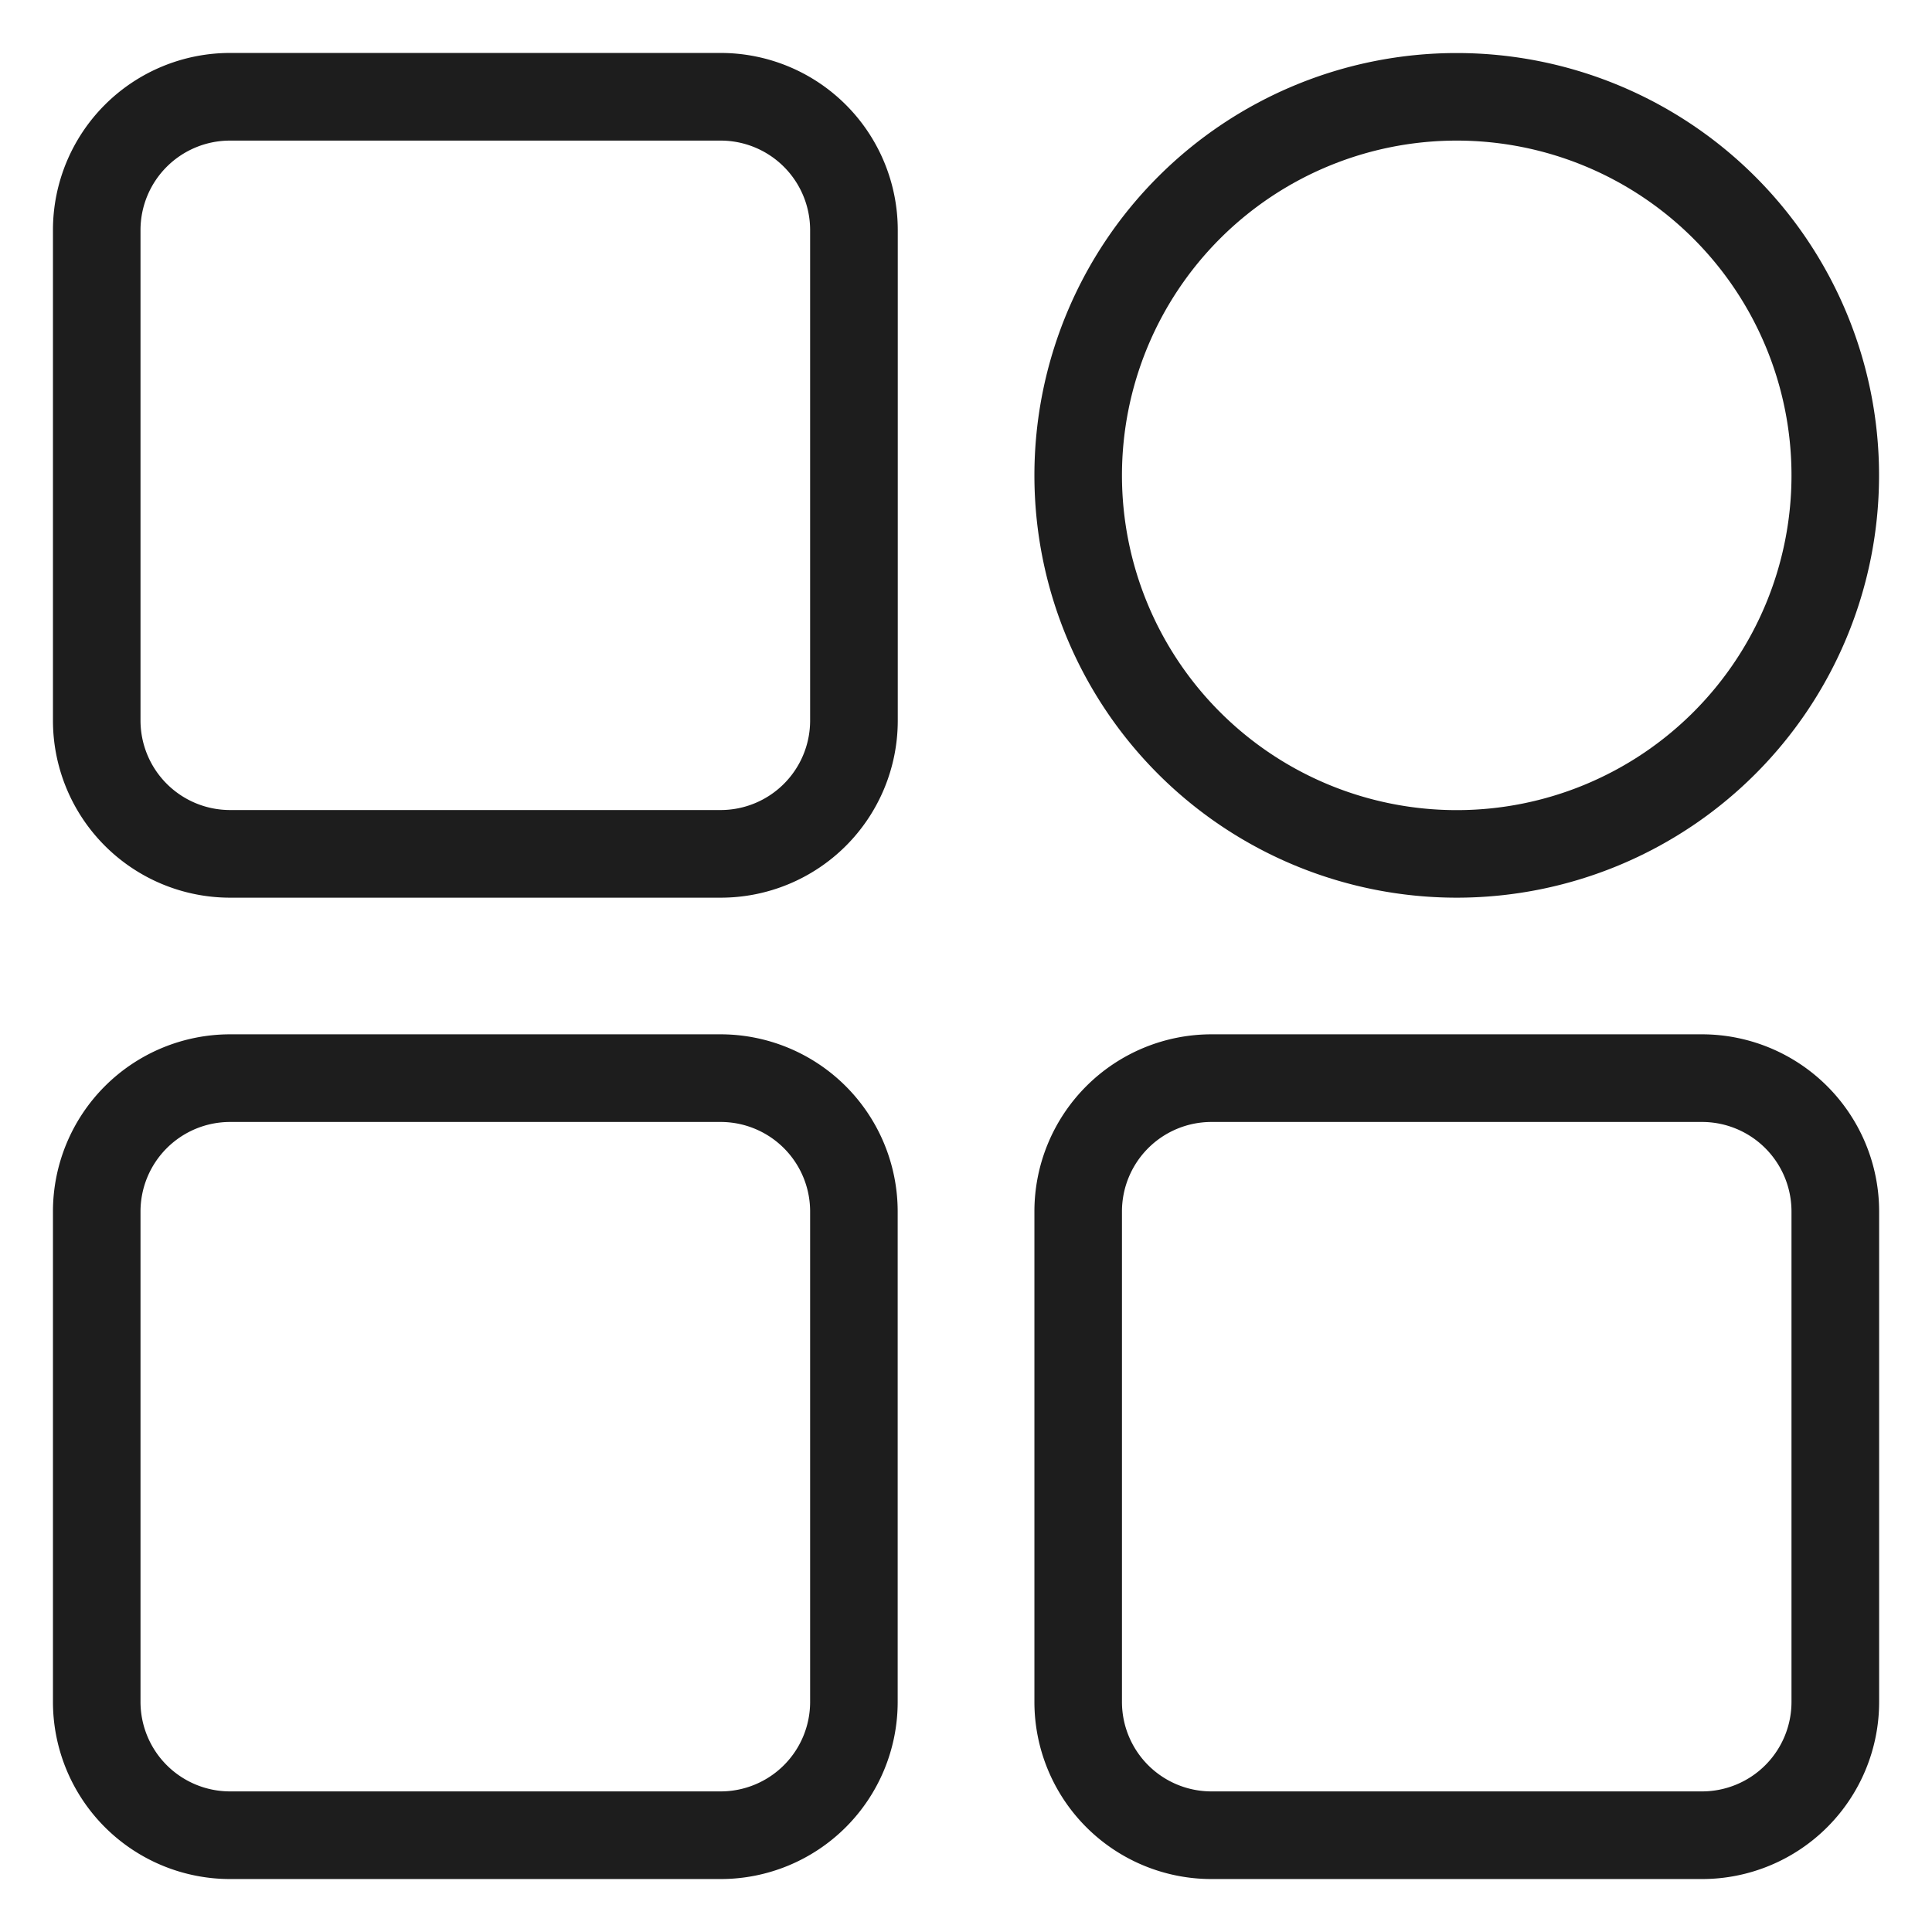
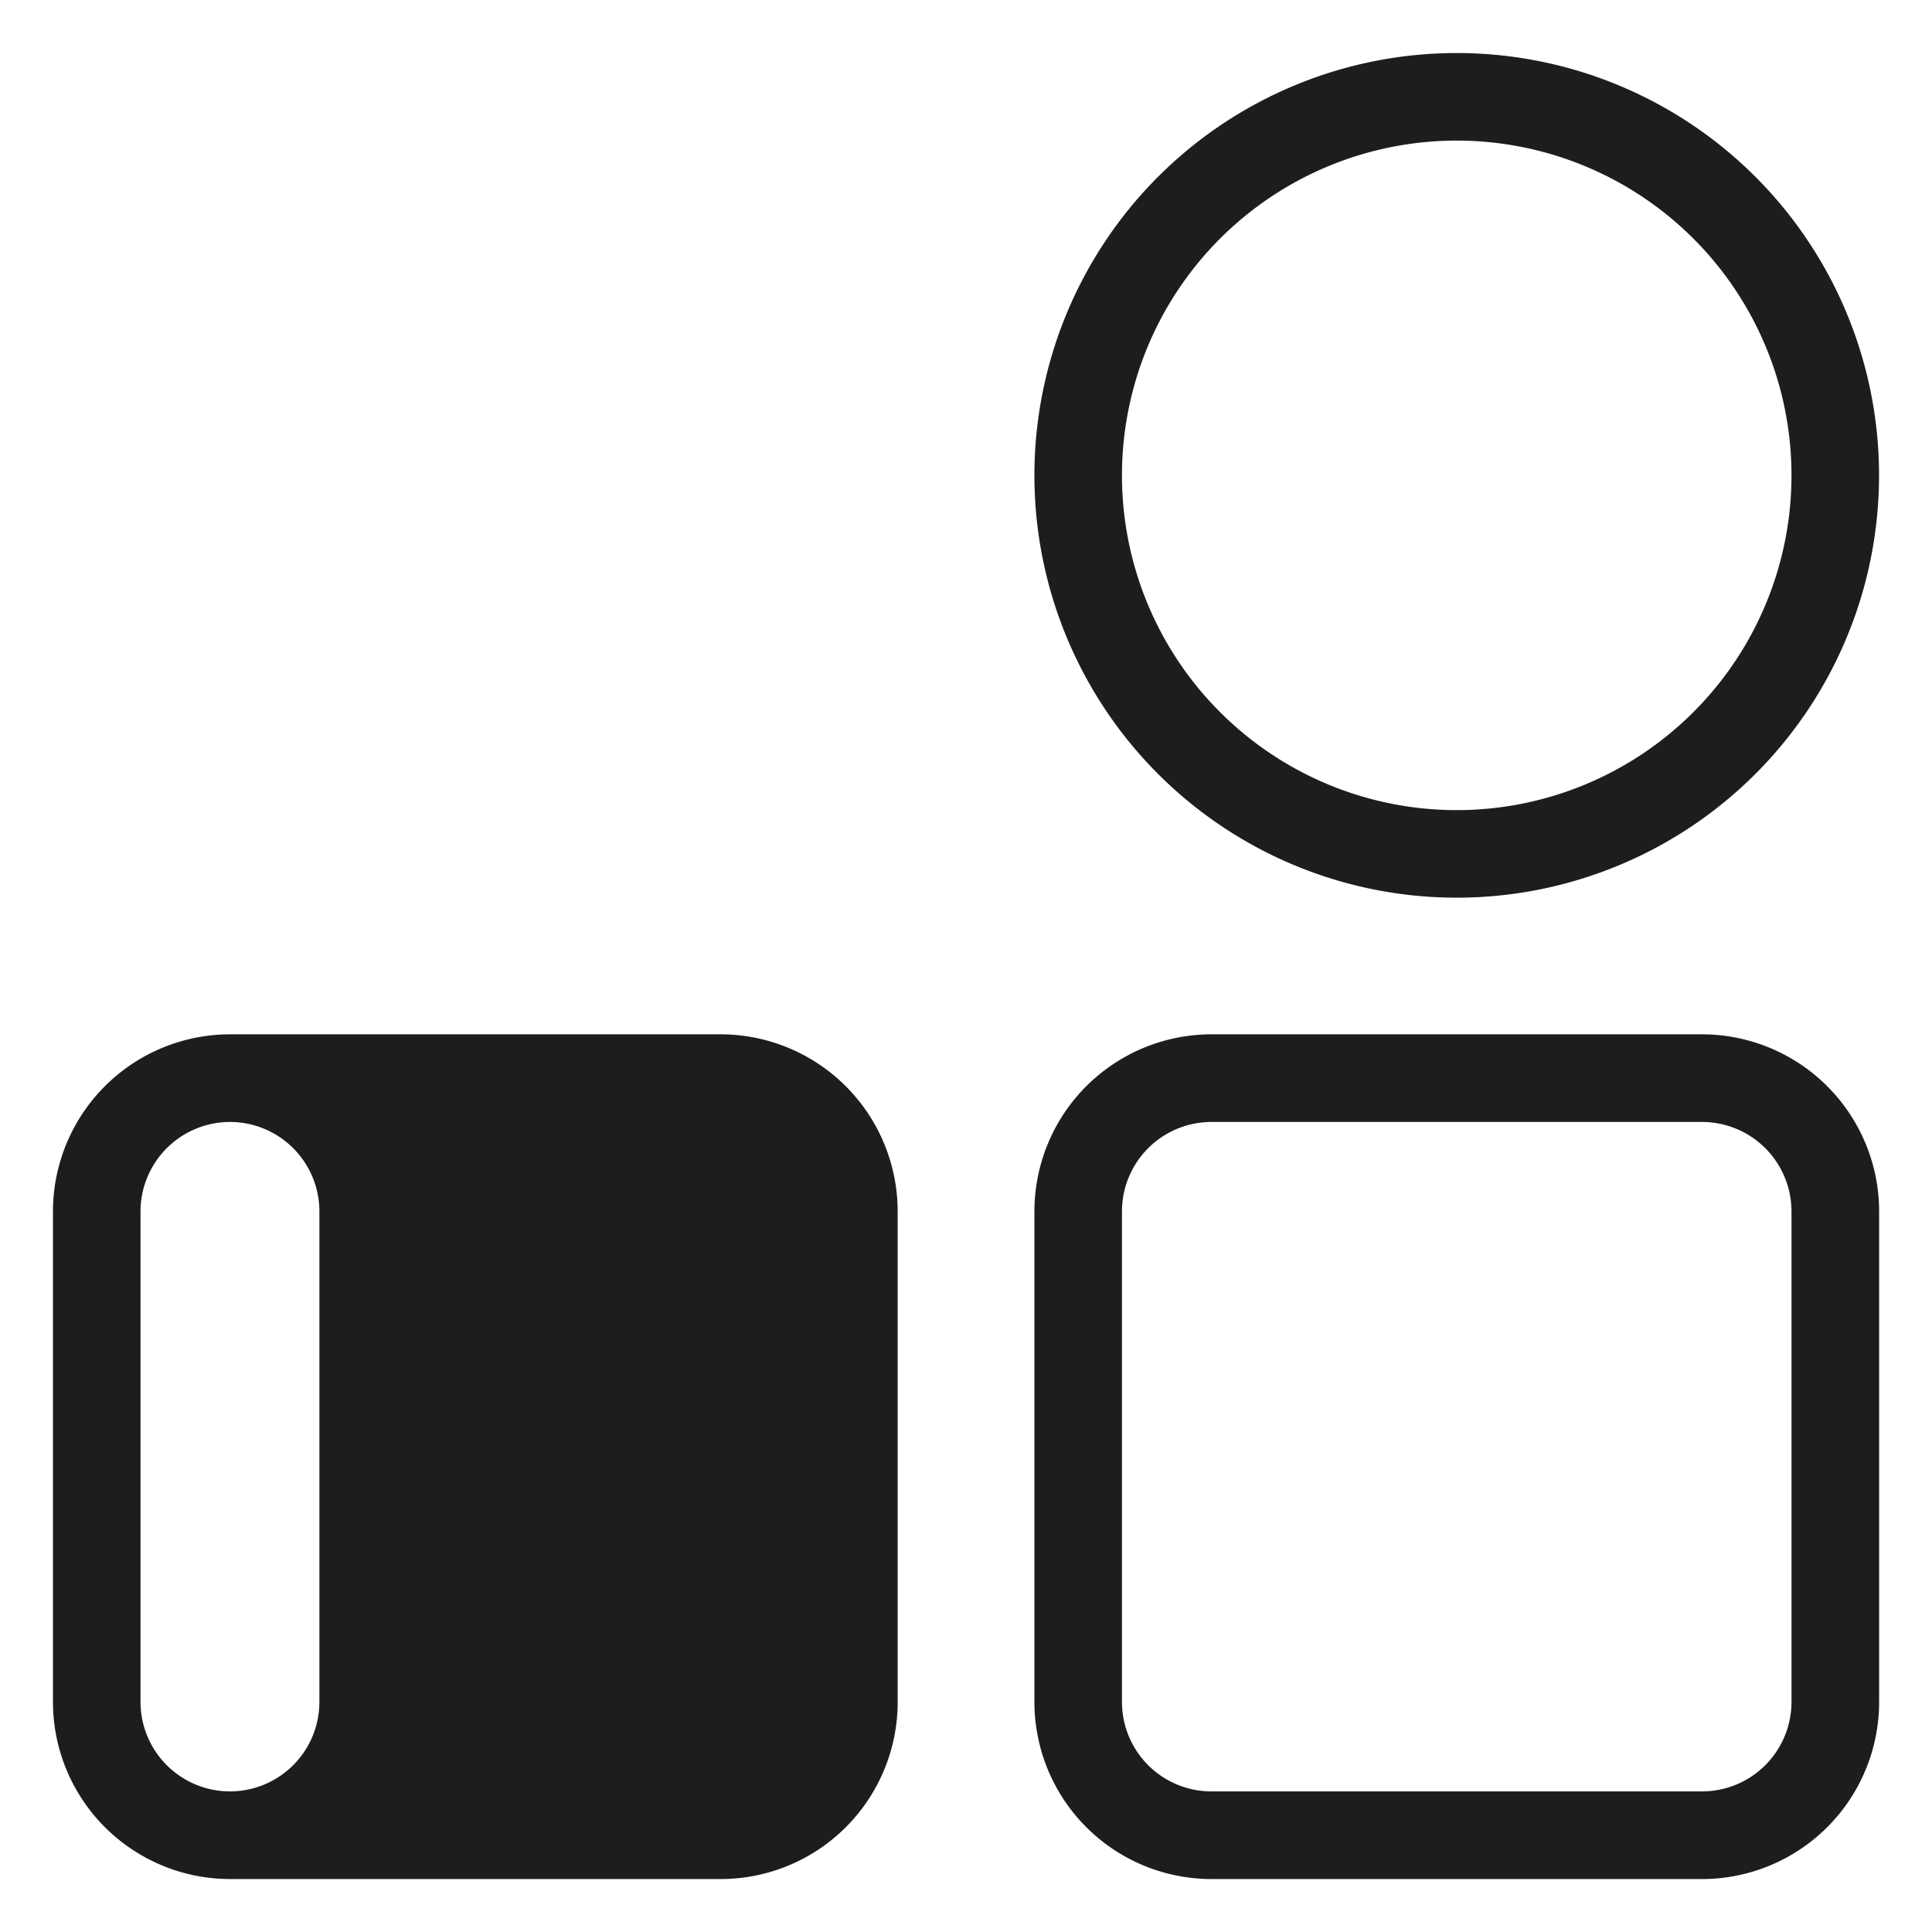
<svg xmlns="http://www.w3.org/2000/svg" width="22" height="22" viewBox="0 0 22 22">
  <g id="category" transform="translate(176 -955)">
    <rect id="Rectangle_4" data-name="Rectangle 4" width="22" height="22" transform="translate(-176 955)" fill="#fff" />
    <g id="Category-2" data-name="Category" transform="translate(1696.604 353.627)">
-       <rect id="Rectangle_4742" data-name="Rectangle 4742" width="8" height="8" transform="translate(-1871 602.78)" fill="#fff" />
      <rect id="Rectangle_4743" data-name="Rectangle 4743" width="8" height="8" transform="translate(-1871 613.78)" fill="#fff" />
-       <rect id="Rectangle_4744" data-name="Rectangle 4744" width="8" height="8" transform="translate(-1860 613.78)" fill="#fff" />
      <rect id="Rectangle_4745" data-name="Rectangle 4745" width="8" height="8" rx="3" transform="translate(-1860 602.78)" fill="#fff" />
      <g id="Rectangle_466" data-name="Rectangle 466" transform="translate(-1872 601.977)">
-         <path id="Path_5078" data-name="Path 5078" d="M7699.371,936.232h-5.588a2.018,2.018,0,0,1-2.016-2.016v-5.588a2.017,2.017,0,0,1,2.016-2.015h5.588a2.017,2.017,0,0,1,2.016,2.015v5.588a2.016,2.016,0,0,1-2.015,2.016Zm-5.588-8.621a1.019,1.019,0,0,0-1.019,1.017v5.588a1.02,1.02,0,0,0,1.019,1.018h5.588a1.019,1.019,0,0,0,1.018-1.018v-5.588a1.019,1.019,0,0,0-1.018-1.017Z" transform="translate(-7691.768 -926.614)" fill="#1d1d1d" />
-       </g>
+         </g>
      <g id="Rectangle_467" data-name="Rectangle 467" transform="translate(-1872 613.152)">
-         <path id="Path_5079" data-name="Path 5079" d="M7699.371,947.437h-5.588a2.018,2.018,0,0,1-2.016-2.016v-5.587a2.018,2.018,0,0,1,2.016-2.016h5.588a2.018,2.018,0,0,1,2.015,2.016v5.587a2.016,2.016,0,0,1-2.015,2.016Zm-5.588-8.621a1.02,1.02,0,0,0-1.019,1.018v5.587a1.02,1.02,0,0,0,1.019,1.018h5.588a1.019,1.019,0,0,0,1.018-1.018v-5.587a1.019,1.019,0,0,0-1.018-1.018Z" transform="translate(-7691.768 -937.819)" fill="#1d1d1d" />
+         <path id="Path_5079" data-name="Path 5079" d="M7699.371,947.437h-5.588a2.018,2.018,0,0,1-2.016-2.016v-5.587a2.018,2.018,0,0,1,2.016-2.016h5.588a2.018,2.018,0,0,1,2.015,2.016v5.587a2.016,2.016,0,0,1-2.015,2.016Zm-5.588-8.621a1.02,1.02,0,0,0-1.019,1.018v5.587a1.02,1.02,0,0,0,1.019,1.018a1.019,1.019,0,0,0,1.018-1.018v-5.587a1.019,1.019,0,0,0-1.018-1.018Z" transform="translate(-7691.768 -937.819)" fill="#1d1d1d" />
      </g>
      <g id="Rectangle_468" data-name="Rectangle 468" transform="translate(-1860.824 613.152)">
        <path id="Path_5080" data-name="Path 5080" d="M7710.576,947.437h-5.588a2.017,2.017,0,0,1-2.015-2.016v-5.587a2.017,2.017,0,0,1,2.015-2.016h5.588a2.018,2.018,0,0,1,2.016,2.016v5.587a2.017,2.017,0,0,1-2.015,2.016Zm-5.588-8.621a1.019,1.019,0,0,0-1.018,1.018v5.587a1.019,1.019,0,0,0,1.018,1.018h5.588a1.019,1.019,0,0,0,1.018-1.018v-5.587a1.019,1.019,0,0,0-1.018-1.018Z" transform="translate(-7702.974 -937.819)" fill="#1d1d1d" />
      </g>
      <g id="Rectangle_469" data-name="Rectangle 469" transform="translate(-1860.824 601.977)">
        <path id="Path_5081" data-name="Path 5081" d="M7707.782,936.232a4.809,4.809,0,1,1,4.809-4.809,4.809,4.809,0,0,1-4.809,4.809Zm0-8.621a3.812,3.812,0,1,0,3.812,3.812A3.812,3.812,0,0,0,7707.782,927.611Z" transform="translate(-7702.974 -926.614)" fill="#1d1d1d" />
      </g>
    </g>
  </g>
</svg>